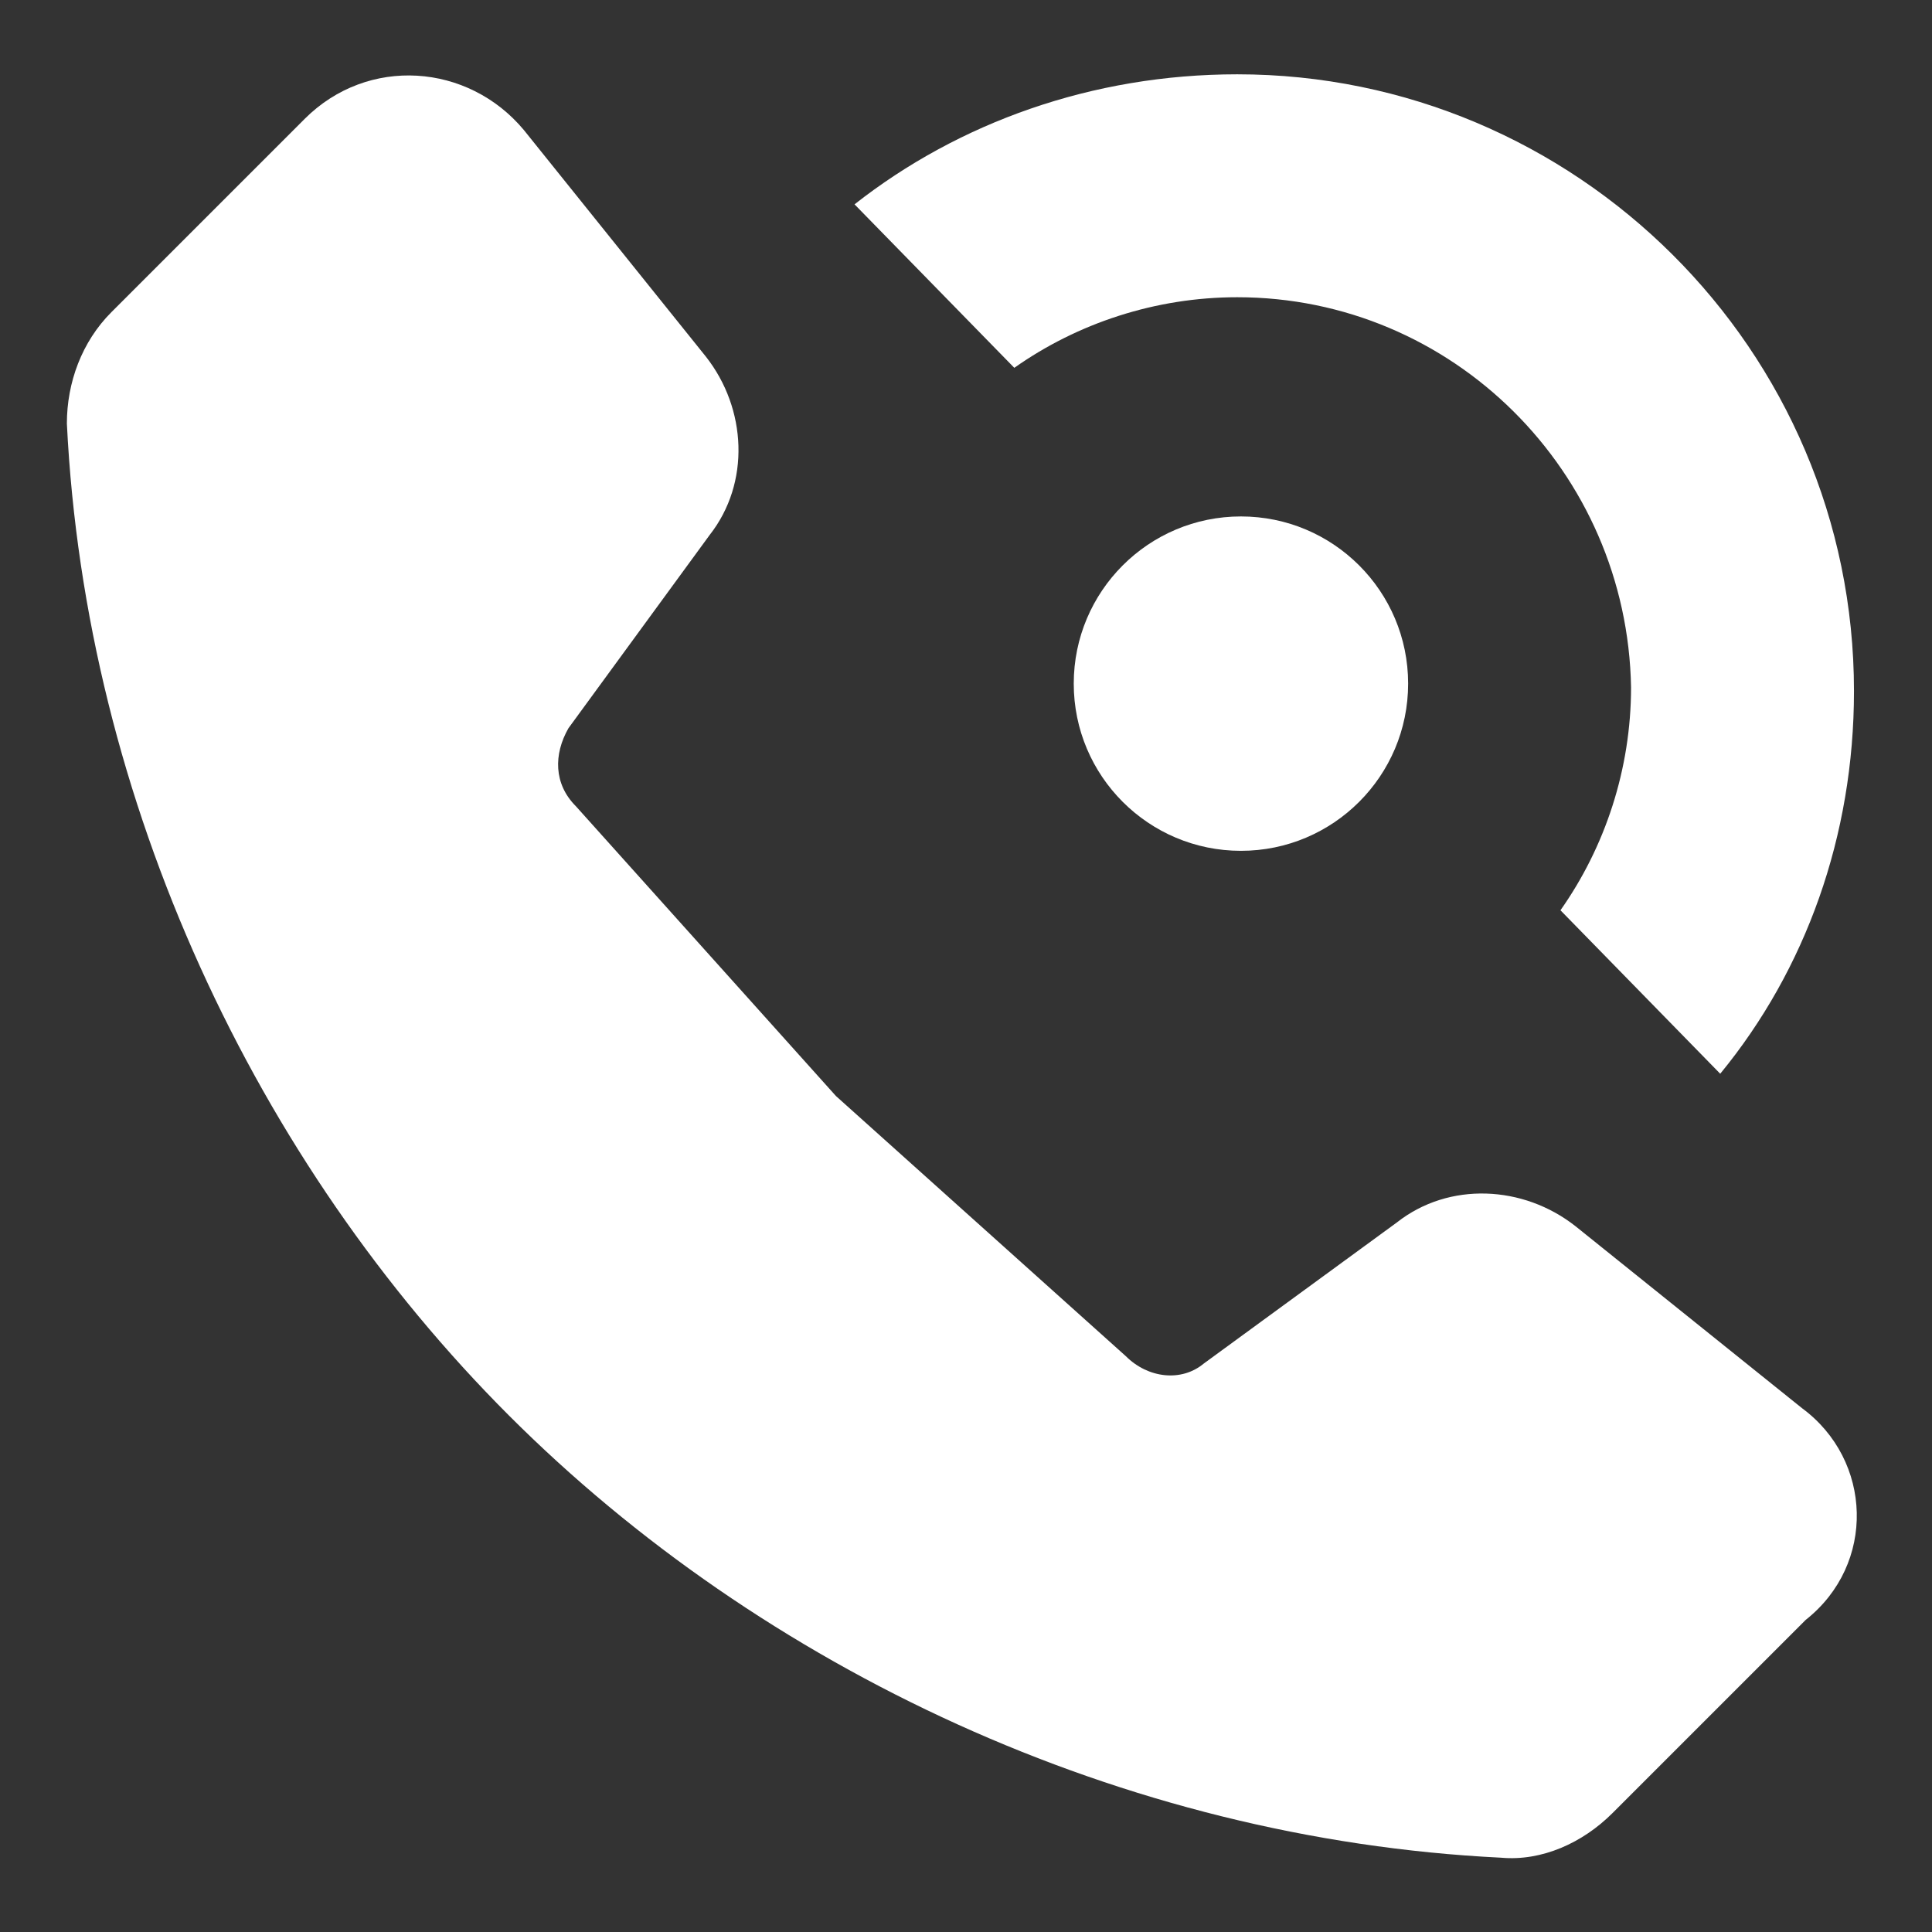
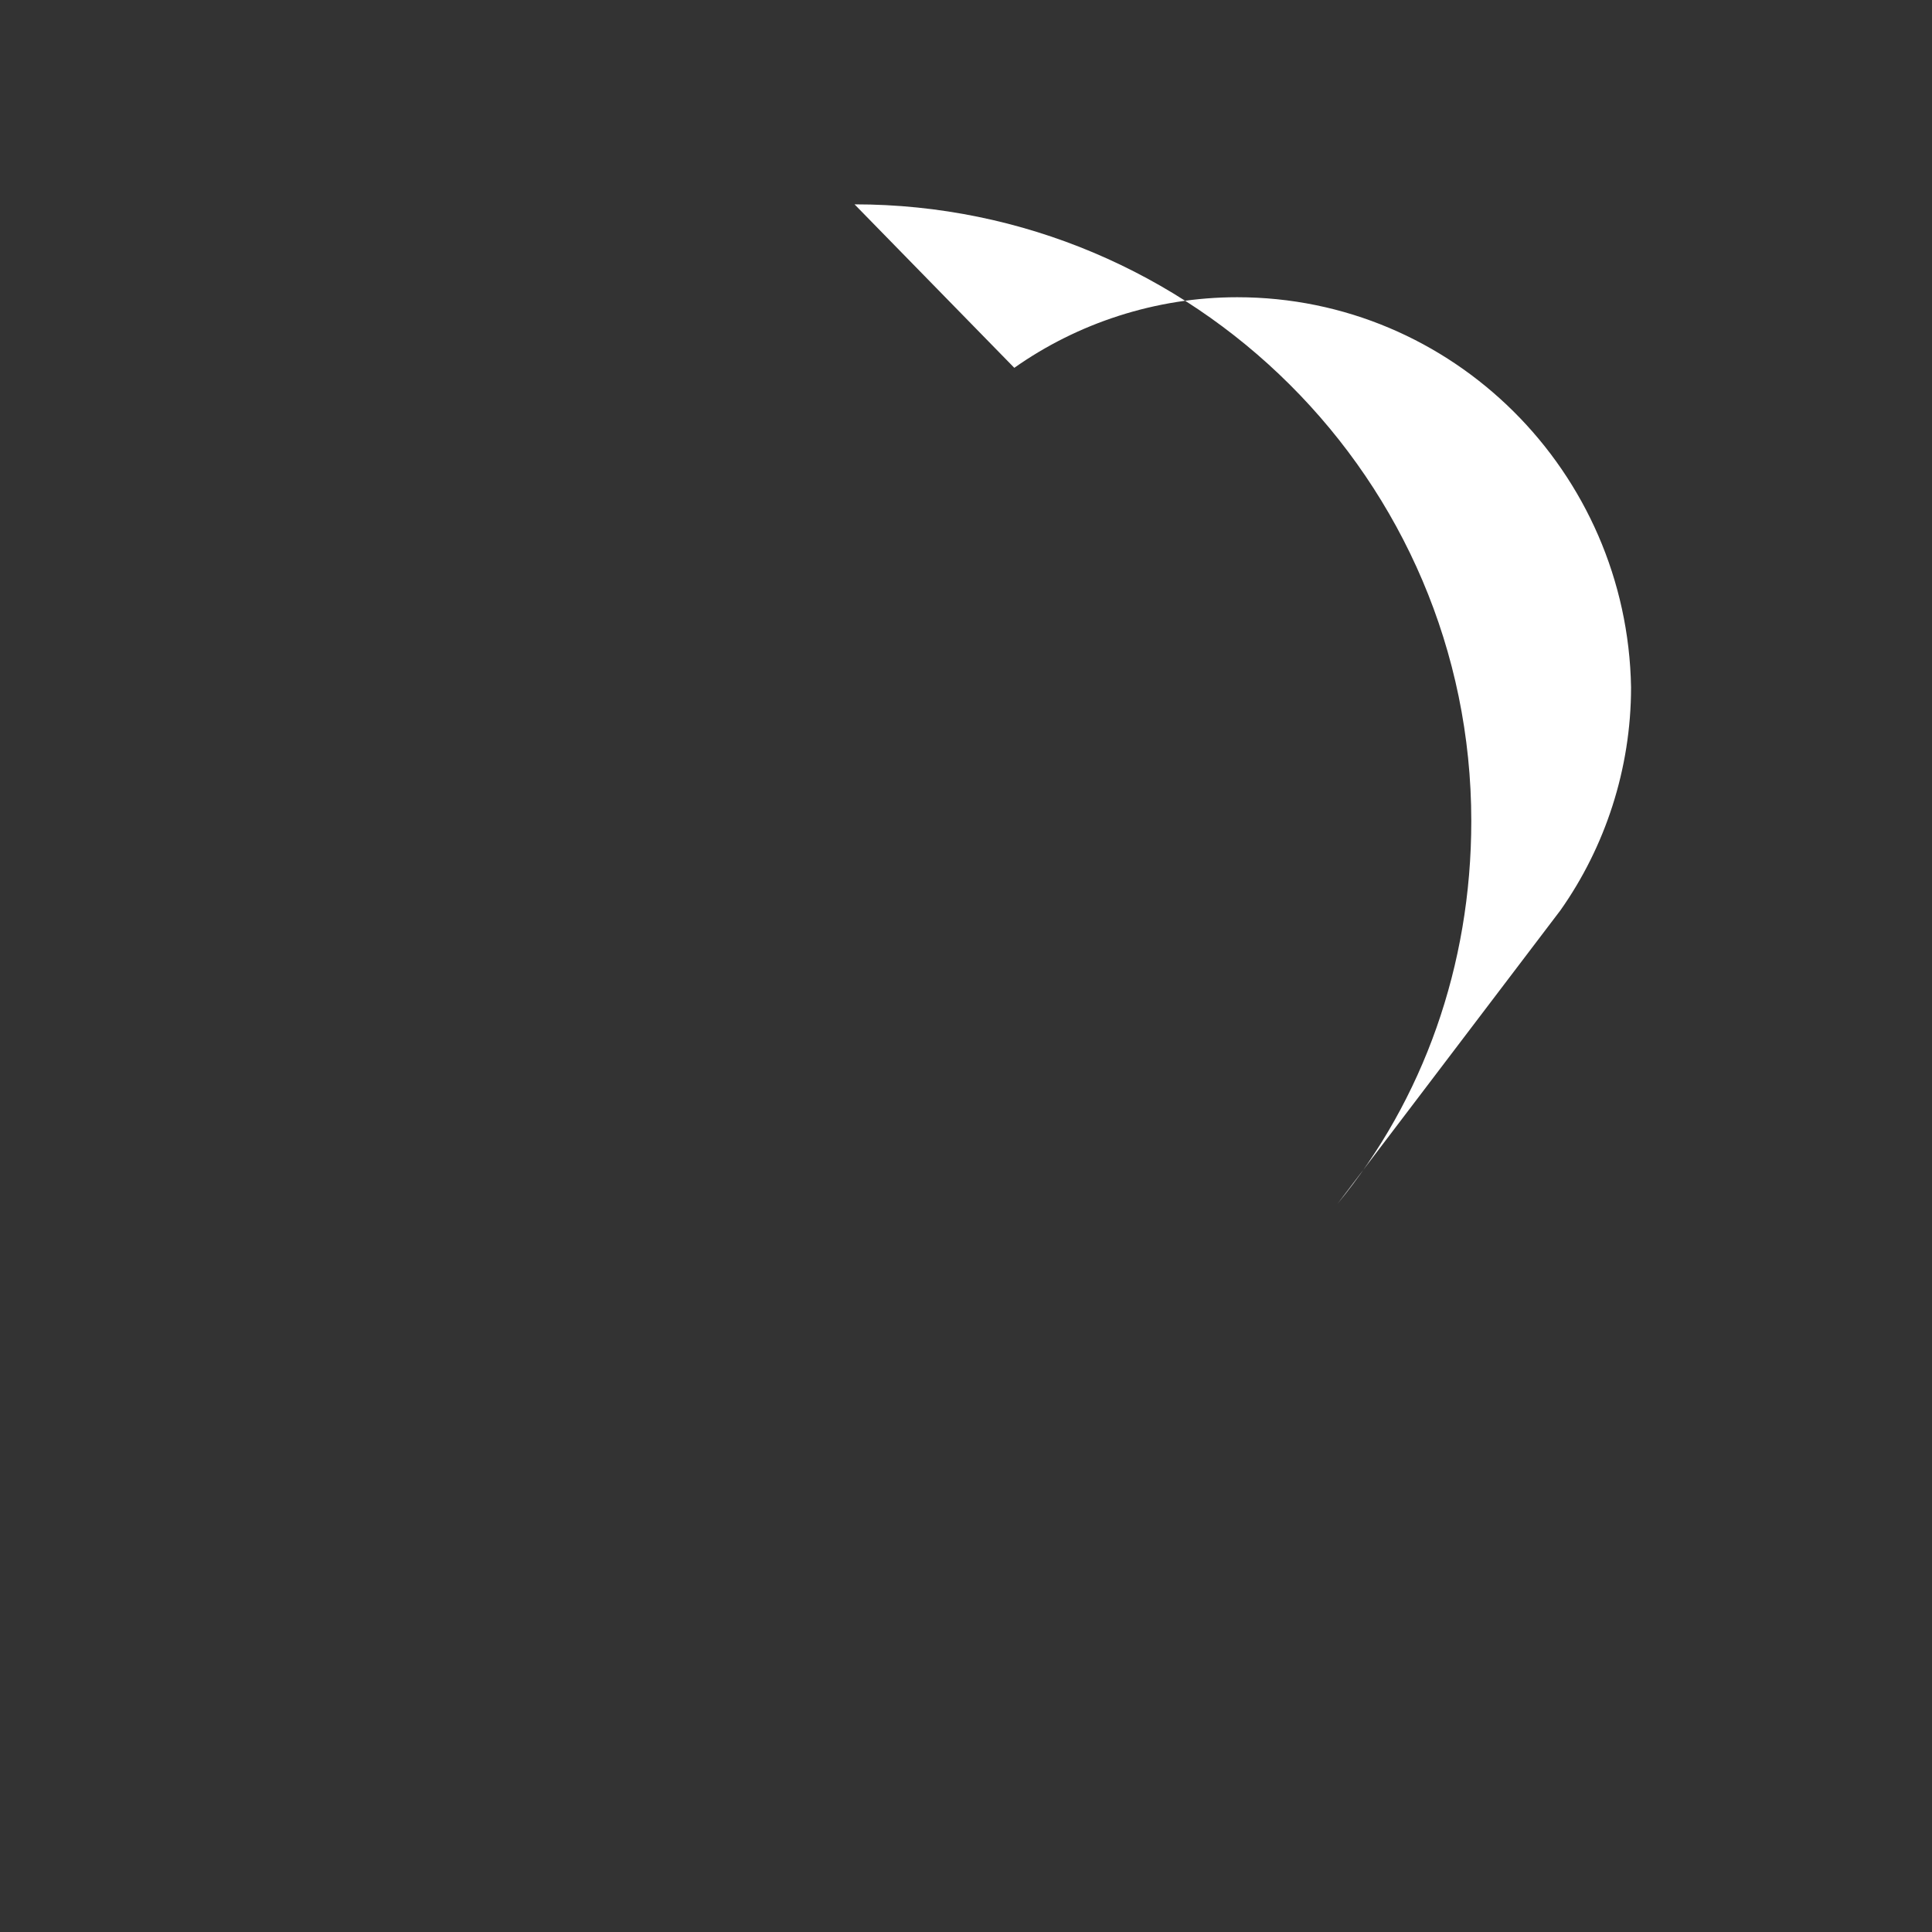
<svg xmlns="http://www.w3.org/2000/svg" x="0px" y="0px" width="52px" height="52px" viewBox="0 0 52 52" enable-background="new 0 0 52 52" xml:space="preserve">
  <rect x="0" y="0" width="52" height="52" fill="#333333" stroke="none" />
  <g>
-     <path fill="#FFFFFF" d="M48.5,37.9L42.4,33c-1.4-1.1-3.4-1.2-4.8-0.1l-5.2,3.8c-0.6,0.5-1.5,0.4-2.1-0.2l-7.8-7l-7-7.8   c-0.6-0.6-0.6-1.4-0.2-2.1l3.8-5.2c1.1-1.4,1-3.4-0.1-4.8l-4.9-6.1c-1.5-1.8-4.2-2-5.9-0.3L3,8.4c-0.8,0.8-1.2,1.9-1.2,3   c0.5,10.2,5.1,19.9,11.9,26.7S30.2,49.5,40.4,50c1.1,0.1,2.2-0.4,3-1.2l5.2-5.2C50.5,42.1,50.4,39.3,48.5,37.9z" />
-     <circle fill="#FFFFFF" cx="33.4" cy="18.4" r="4.5" />
-     <path fill="#FFFFFF" d="M42,24.5c1.2-1.7,1.9-3.8,1.9-6C43.8,12.7,39.1,8,33.3,8c-2.2,0-4.3,0.7-6,1.9L23,5.5   C25.8,3.3,29.4,2,33.3,2c9.1,0,16.6,7.4,16.6,16.6c0,3.9-1.3,7.5-3.6,10.3L42,24.5z" />
+     <path fill="#FFFFFF" d="M42,24.5c1.2-1.7,1.9-3.8,1.9-6C43.8,12.7,39.1,8,33.3,8c-2.2,0-4.3,0.7-6,1.9L23,5.5   c9.1,0,16.6,7.4,16.6,16.6c0,3.9-1.3,7.5-3.6,10.3L42,24.5z" />
  </g>
</svg>